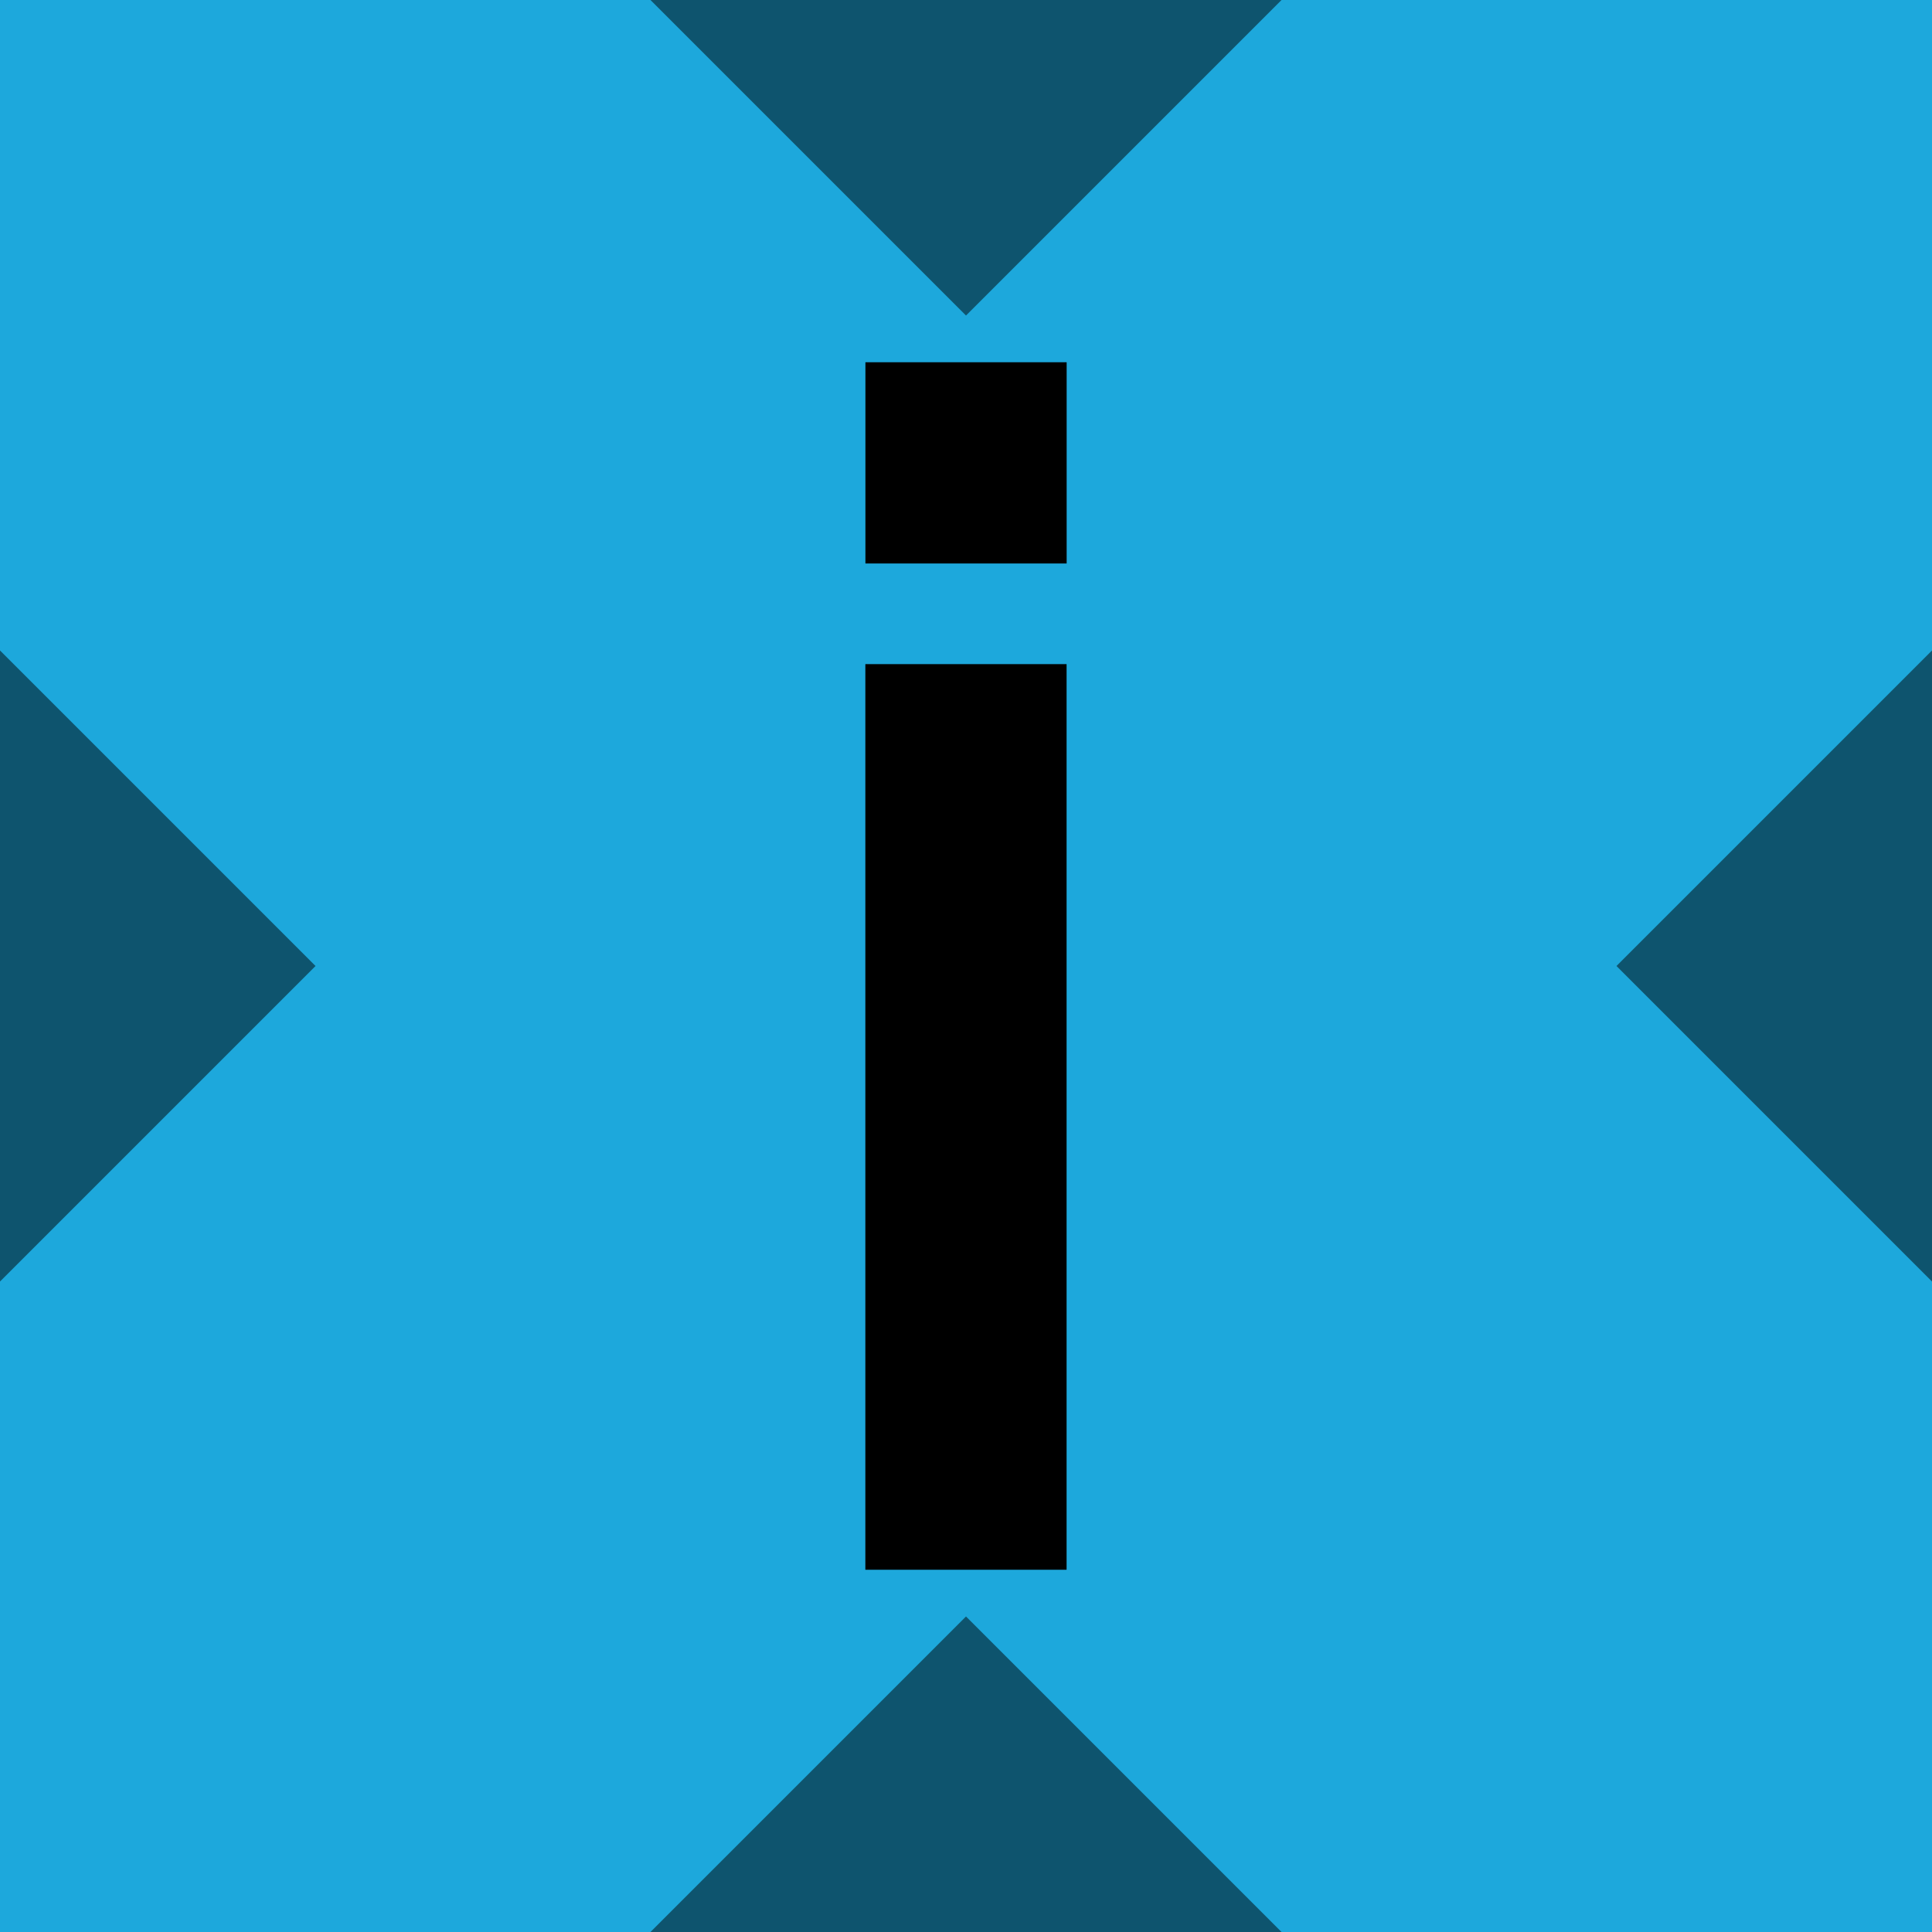
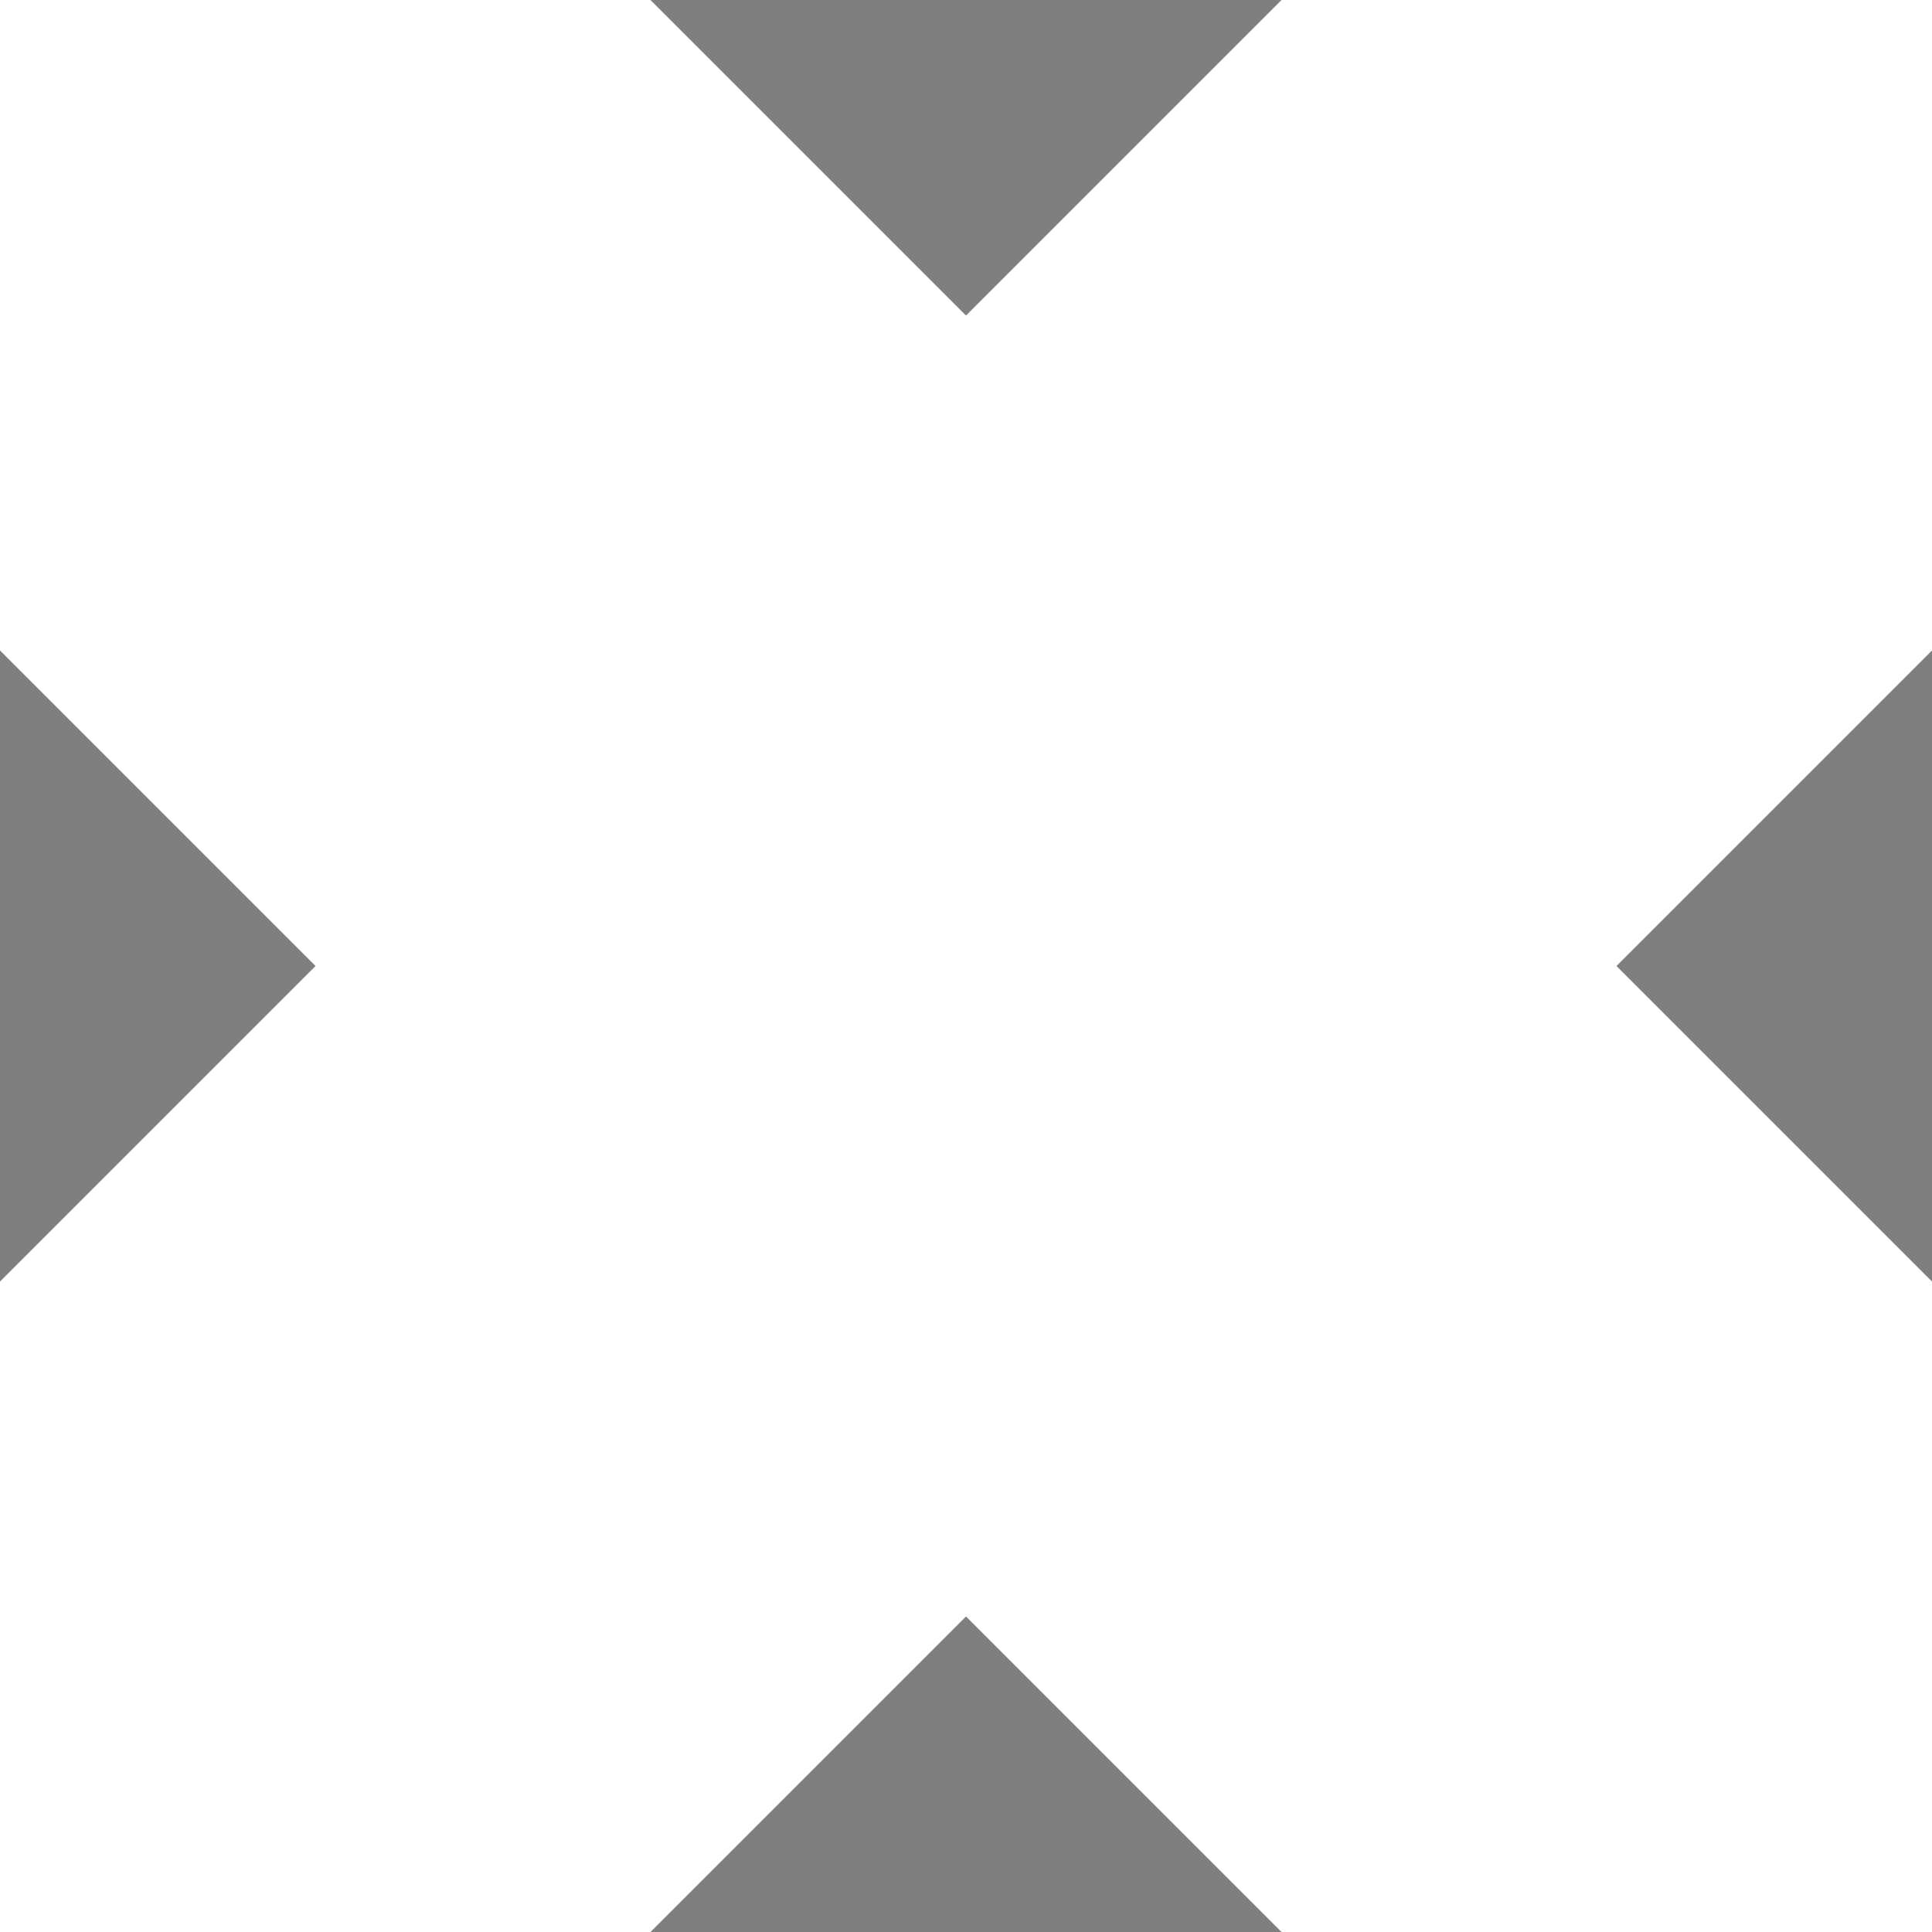
<svg xmlns="http://www.w3.org/2000/svg" width="32" height="32" viewBox="0 0 32 32" fill="none">
  <g clip-path="url(#clip0_2147_2302)">
    <g clip-path="url(#clip1_2147_2302)">
-       <path d="M0 0H32V32H0V0Z" fill="#1DA8DC" />
-       <path d="M14.333 26V11H17.666V26H14.333Z" fill="black" />
-       <path d="M14.334 6V9.333H17.667V6H14.334Z" fill="black" />
-     </g>
+       </g>
    <path d="M21.226 32H10.774L16 26.774L21.226 32ZM5.226 16L0 21.226V10.774L5.226 16ZM32 21.226L26.774 16L32 10.774V21.226ZM16 5.226L10.774 0H21.226L16 5.226Z" fill="black" fill-opacity="0.5" />
  </g>
  <defs>
    <clipPath id="clip0_2147_2302">
      <rect width="32" height="32" fill="white" />
    </clipPath>
    <clipPath id="clip1_2147_2302">
-       <rect width="32" height="32" fill="white" />
-     </clipPath>
+       </clipPath>
  </defs>
</svg>